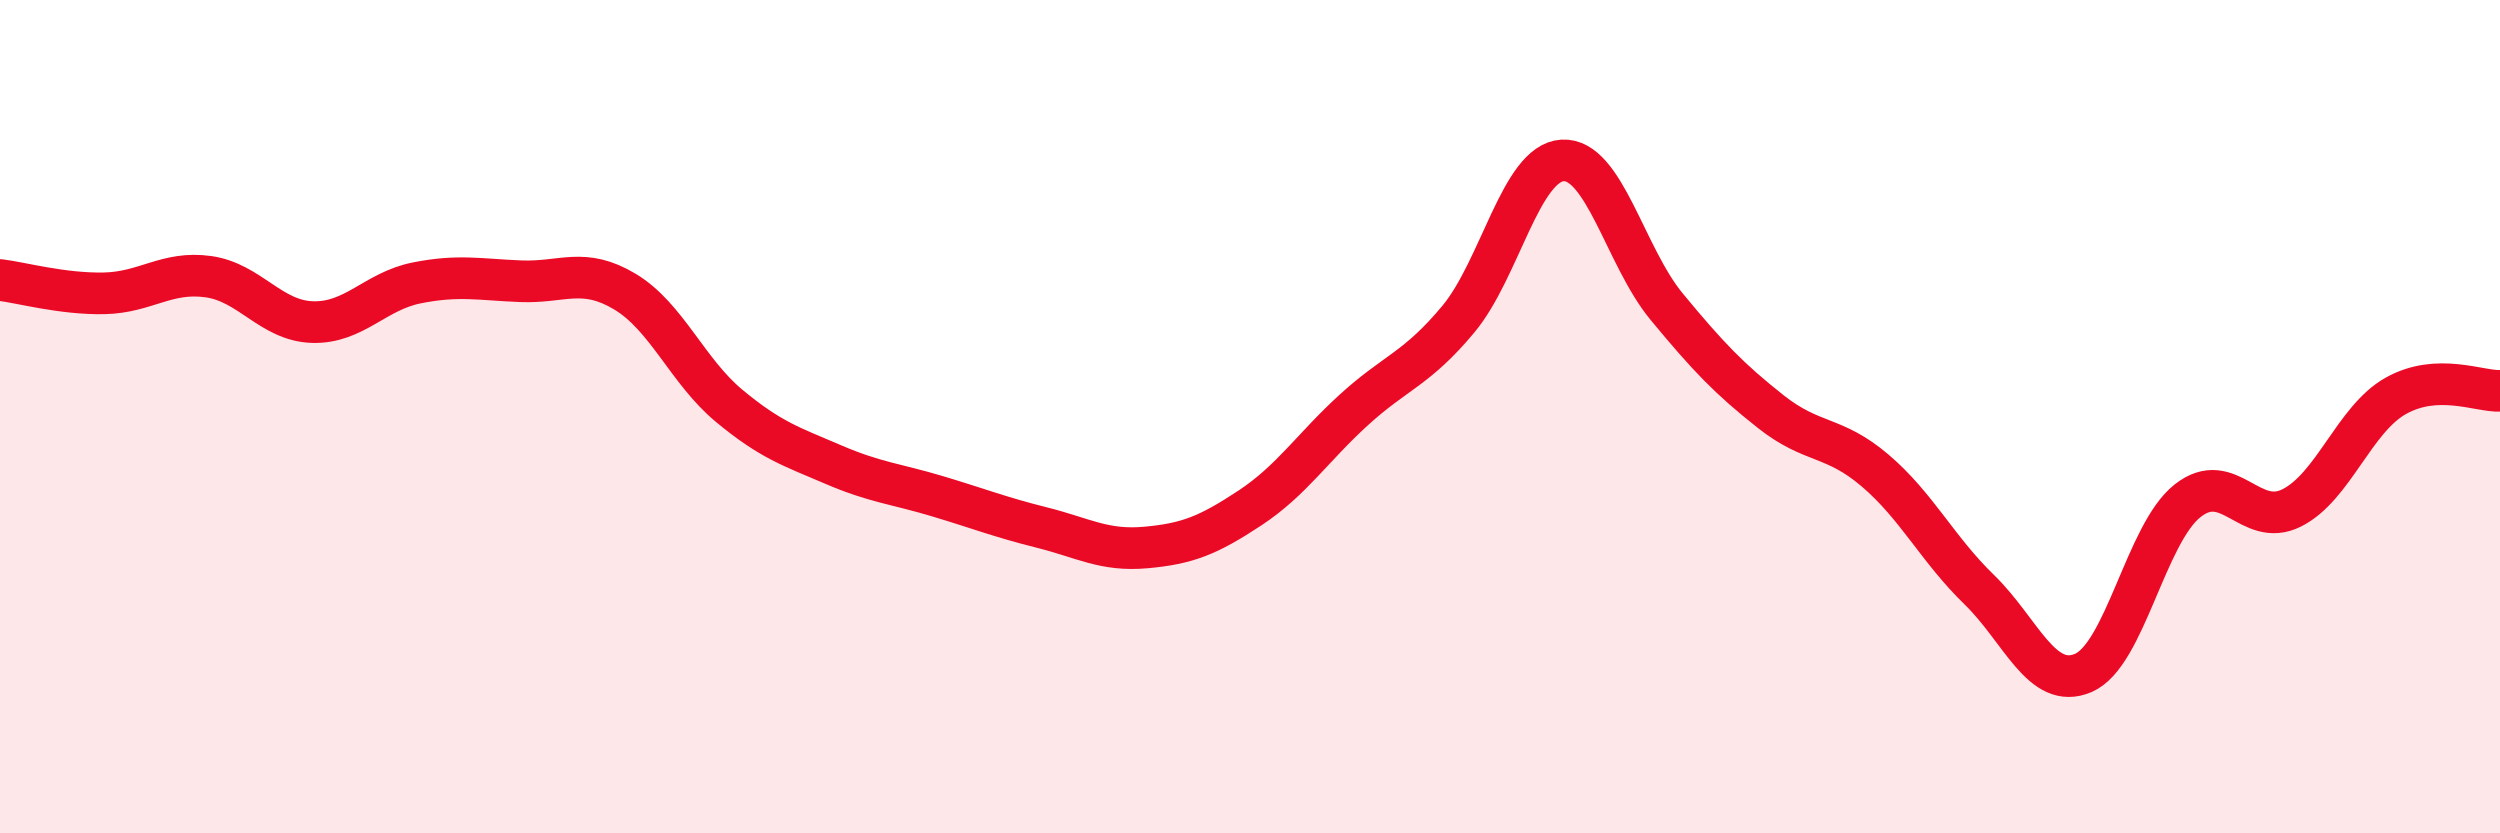
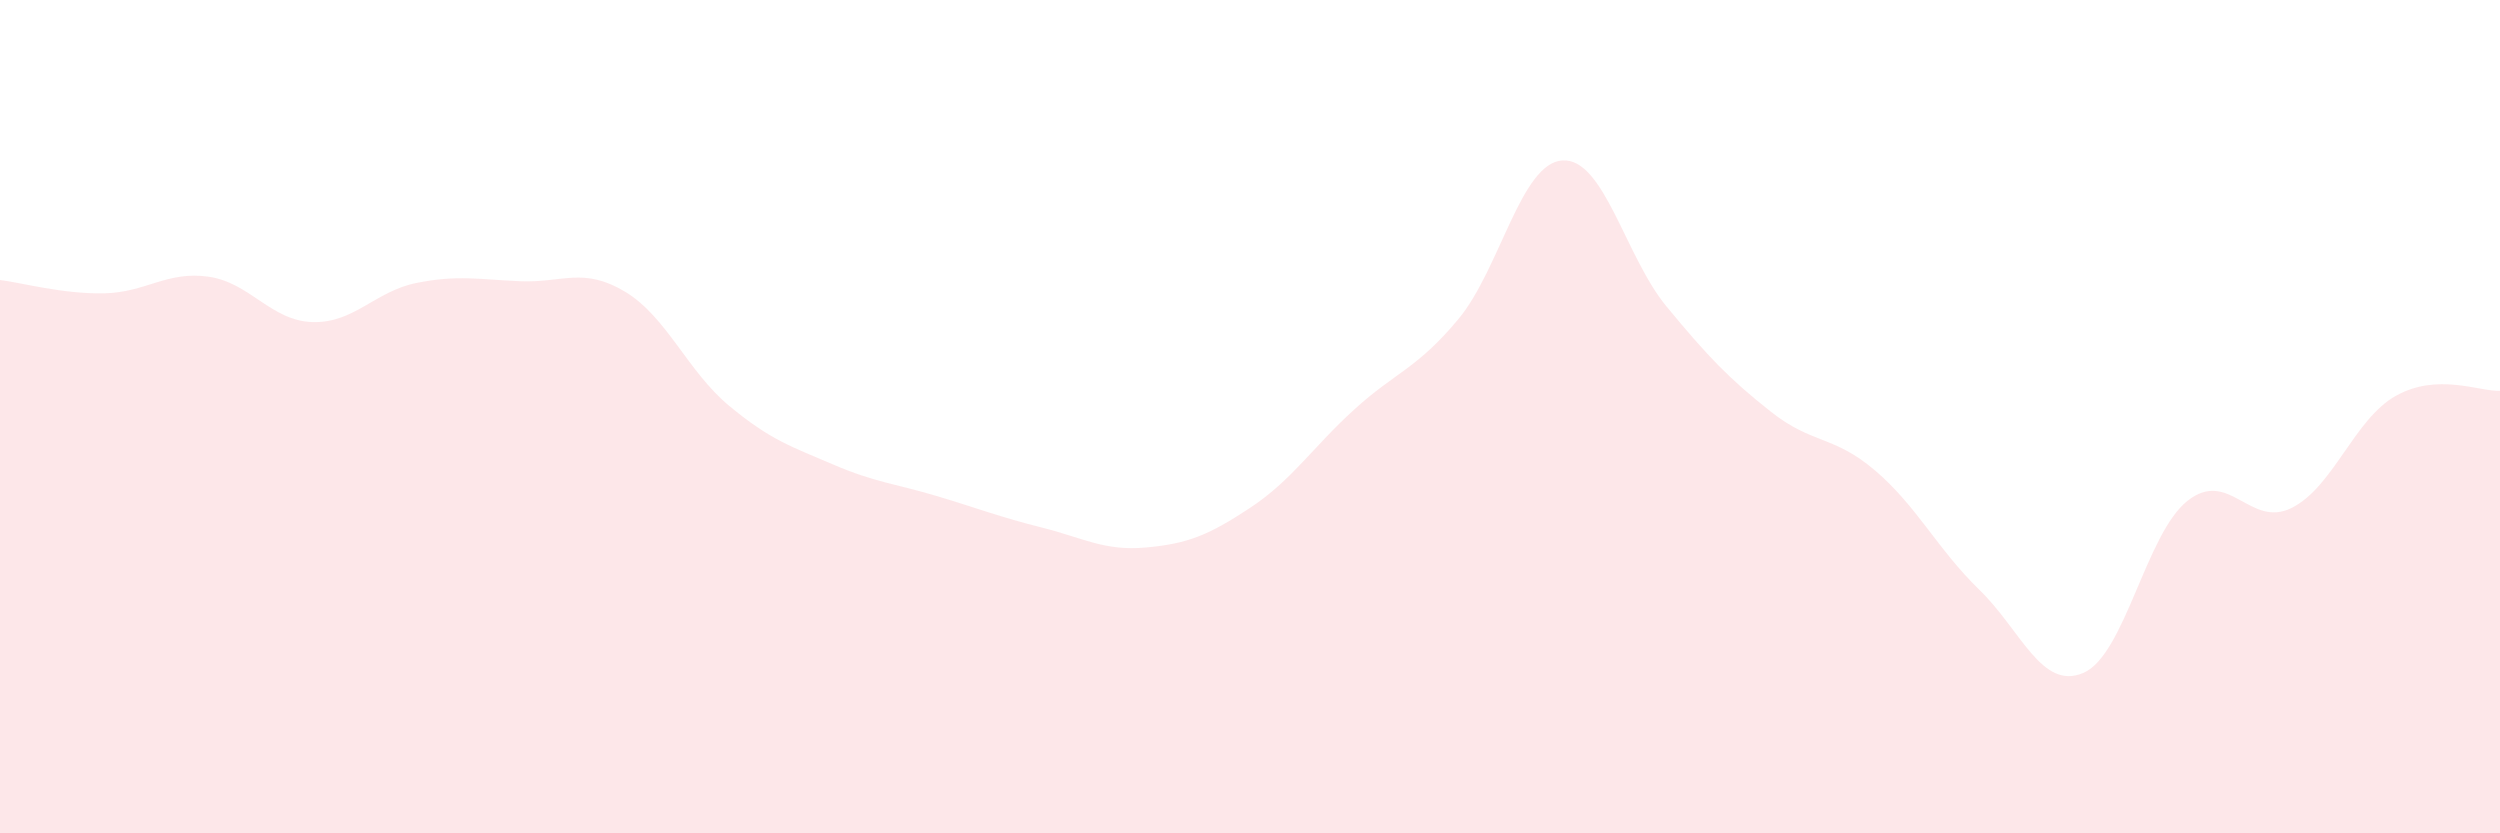
<svg xmlns="http://www.w3.org/2000/svg" width="60" height="20" viewBox="0 0 60 20">
  <path d="M 0,6.72 C 0.5,6.78 1.5,7.06 2.5,7.04 C 3.5,7.02 4,6.5 5,6.64 C 6,6.78 6.5,7.7 7.5,7.73 C 8.5,7.76 9,6.99 10,6.79 C 11,6.59 11.5,6.71 12.5,6.75 C 13.5,6.79 14,6.4 15,7 C 16,7.6 16.5,8.91 17.5,9.74 C 18.5,10.57 19,10.72 20,11.15 C 21,11.58 21.5,11.61 22.5,11.91 C 23.5,12.21 24,12.41 25,12.66 C 26,12.91 26.5,13.23 27.5,13.14 C 28.5,13.05 29,12.85 30,12.19 C 31,11.53 31.5,10.74 32.5,9.83 C 33.5,8.92 34,8.86 35,7.66 C 36,6.46 36.5,3.91 37.5,3.85 C 38.5,3.79 39,6.15 40,7.36 C 41,8.57 41.5,9.09 42.5,9.88 C 43.5,10.67 44,10.44 45,11.29 C 46,12.14 46.5,13.18 47.5,14.15 C 48.5,15.12 49,16.58 50,16.15 C 51,15.72 51.5,12.81 52.5,12.02 C 53.5,11.23 54,12.69 55,12.19 C 56,11.69 56.5,10.06 57.5,9.5 C 58.5,8.94 59.5,9.4 60,9.38L60 20L0 20Z" fill="#EB0A25" opacity="0.1" stroke-linecap="round" stroke-linejoin="round" />
-   <path d="M 0,6.72 C 0.5,6.78 1.5,7.06 2.5,7.04 C 3.5,7.02 4,6.5 5,6.64 C 6,6.78 6.5,7.7 7.5,7.73 C 8.5,7.76 9,6.99 10,6.79 C 11,6.59 11.5,6.71 12.5,6.75 C 13.5,6.79 14,6.4 15,7 C 16,7.6 16.5,8.91 17.5,9.74 C 18.5,10.57 19,10.72 20,11.15 C 21,11.58 21.5,11.61 22.5,11.91 C 23.5,12.21 24,12.41 25,12.66 C 26,12.91 26.5,13.23 27.5,13.14 C 28.5,13.05 29,12.85 30,12.19 C 31,11.53 31.5,10.74 32.5,9.83 C 33.5,8.92 34,8.86 35,7.66 C 36,6.46 36.5,3.91 37.5,3.85 C 38.5,3.79 39,6.15 40,7.36 C 41,8.57 41.5,9.09 42.5,9.88 C 43.5,10.67 44,10.44 45,11.29 C 46,12.14 46.5,13.18 47.5,14.15 C 48.5,15.12 49,16.58 50,16.15 C 51,15.72 51.5,12.81 52.5,12.02 C 53.5,11.23 54,12.69 55,12.19 C 56,11.69 56.5,10.06 57.5,9.5 C 58.5,8.94 59.5,9.4 60,9.38" stroke="#EB0A25" stroke-width="1" fill="none" stroke-linecap="round" stroke-linejoin="round" />
</svg>